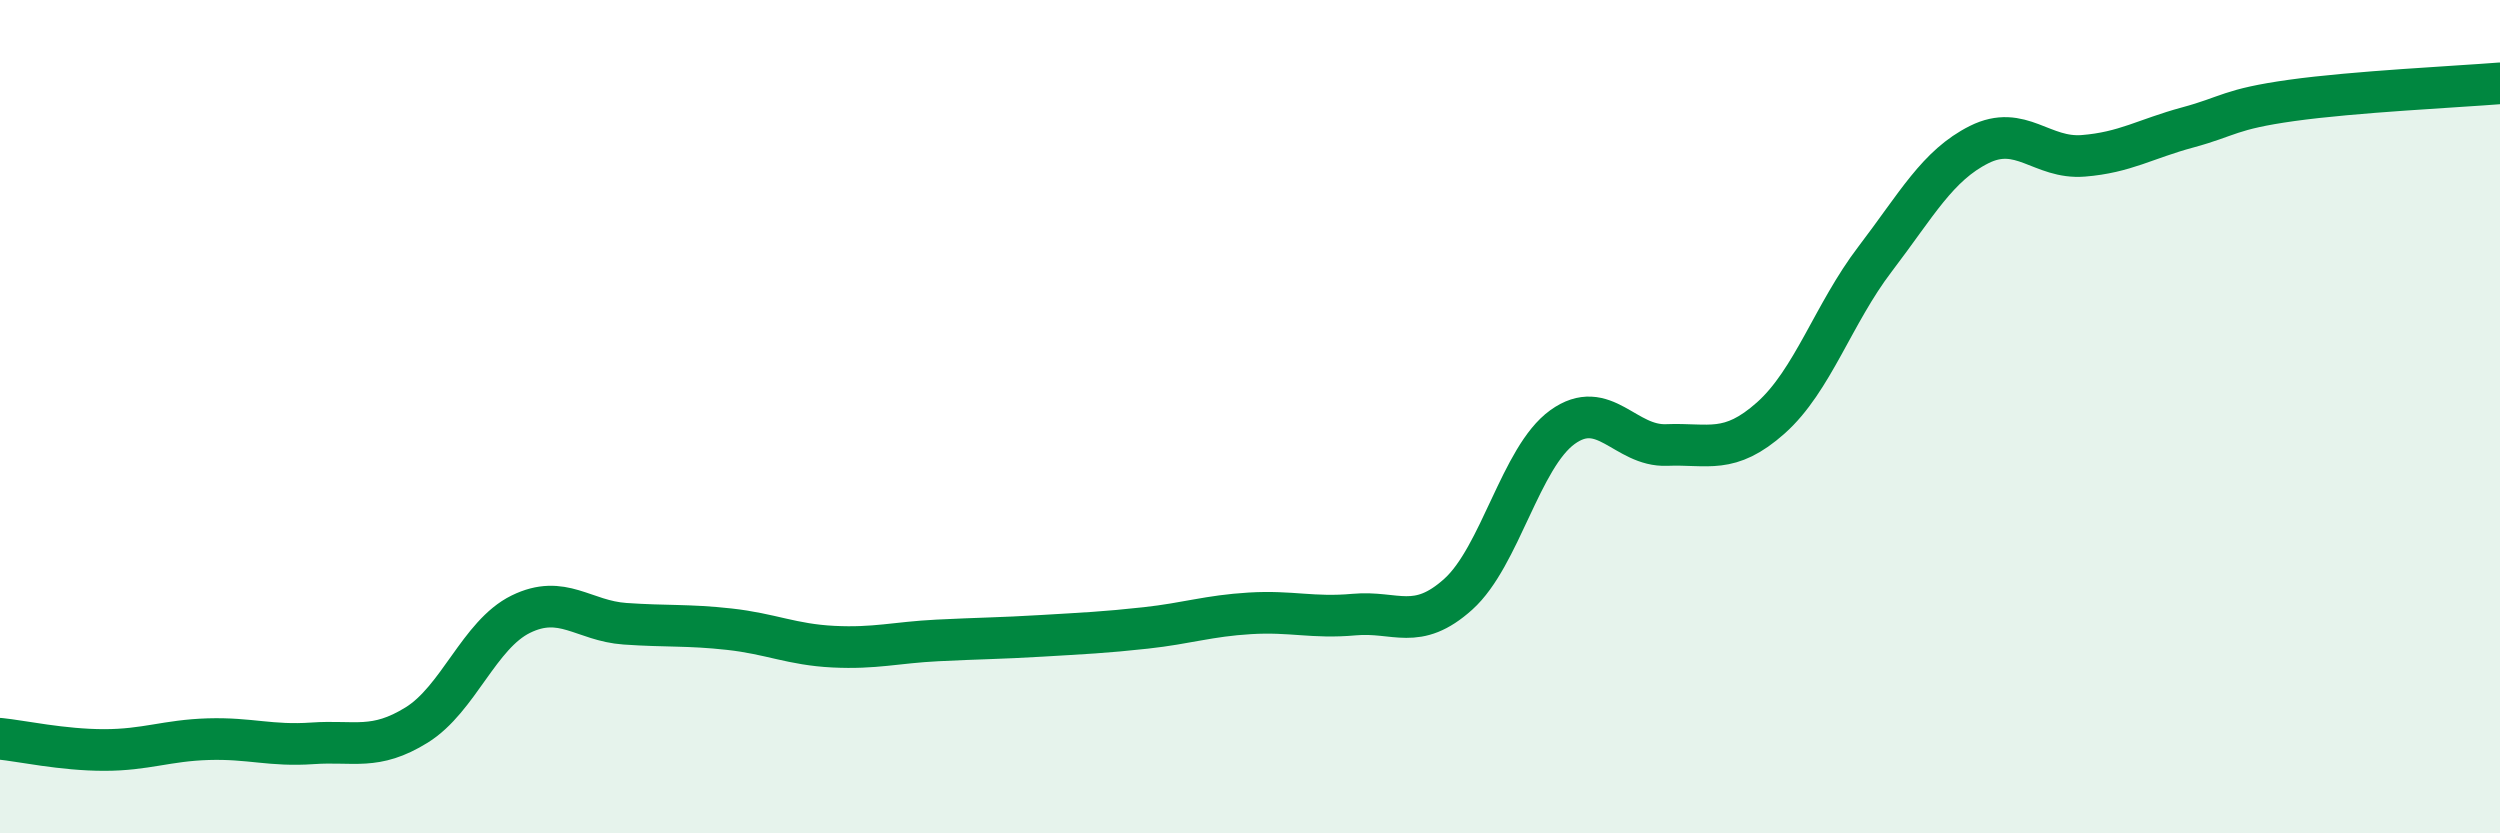
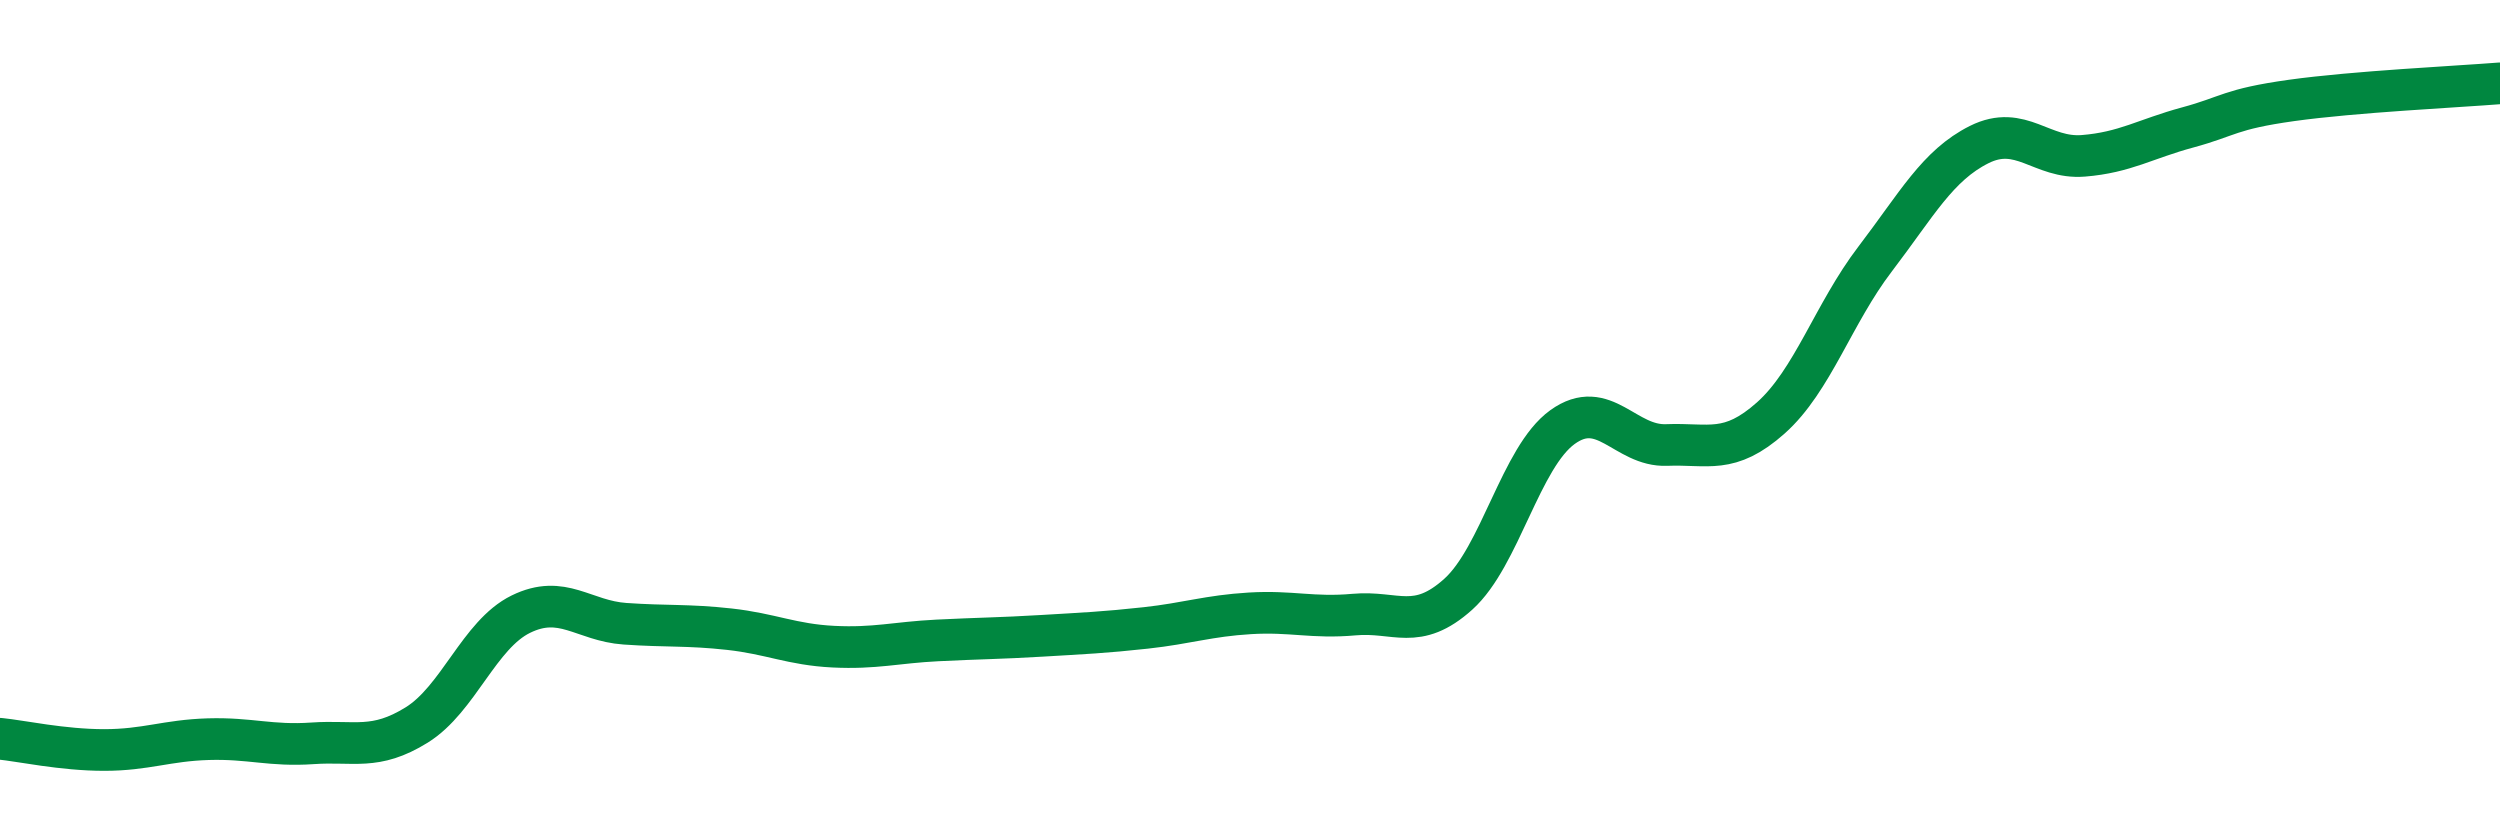
<svg xmlns="http://www.w3.org/2000/svg" width="60" height="20" viewBox="0 0 60 20">
-   <path d="M 0,17.73 C 0.5,17.78 1.5,18 2.5,18 C 3.5,18 4,17.77 5,17.74 C 6,17.71 6.5,17.91 7.5,17.84 C 8.5,17.77 9,18.02 10,17.4 C 11,16.78 11.5,15.23 12.5,14.74 C 13.5,14.25 14,14.9 15,14.97 C 16,15.04 16.5,14.99 17.5,15.1 C 18.5,15.21 19,15.47 20,15.52 C 21,15.57 21.5,15.42 22.5,15.37 C 23.5,15.32 24,15.32 25,15.26 C 26,15.2 26.5,15.18 27.5,15.07 C 28.5,14.96 29,14.78 30,14.72 C 31,14.66 31.5,14.84 32.5,14.75 C 33.5,14.66 34,15.16 35,14.26 C 36,13.36 36.5,10.97 37.5,10.25 C 38.5,9.53 39,10.72 40,10.68 C 41,10.64 41.5,10.92 42.5,10.03 C 43.5,9.14 44,7.53 45,6.22 C 46,4.91 46.5,3.97 47.5,3.47 C 48.5,2.97 49,3.82 50,3.74 C 51,3.66 51.5,3.33 52.5,3.06 C 53.5,2.79 53.5,2.62 55,2.41 C 56.5,2.2 59,2.08 60,2L60 20L0 20Z" fill="#008740" opacity="0.1" stroke-linecap="round" stroke-linejoin="round" />
  <path d="M 0,17.73 C 0.5,17.78 1.5,18 2.5,18 C 3.5,18 4,17.77 5,17.74 C 6,17.71 6.5,17.91 7.5,17.84 C 8.5,17.77 9,18.02 10,17.4 C 11,16.78 11.5,15.23 12.5,14.74 C 13.5,14.25 14,14.9 15,14.97 C 16,15.04 16.5,14.99 17.5,15.1 C 18.5,15.21 19,15.47 20,15.52 C 21,15.57 21.5,15.42 22.5,15.37 C 23.5,15.32 24,15.32 25,15.26 C 26,15.2 26.5,15.18 27.5,15.07 C 28.5,14.96 29,14.78 30,14.72 C 31,14.66 31.5,14.84 32.5,14.75 C 33.5,14.66 34,15.16 35,14.26 C 36,13.36 36.5,10.97 37.5,10.25 C 38.5,9.53 39,10.72 40,10.68 C 41,10.64 41.5,10.92 42.5,10.03 C 43.5,9.14 44,7.53 45,6.22 C 46,4.91 46.5,3.97 47.5,3.47 C 48.5,2.97 49,3.82 50,3.74 C 51,3.66 51.5,3.33 52.5,3.06 C 53.5,2.79 53.5,2.62 55,2.41 C 56.5,2.2 59,2.08 60,2" stroke="#008740" stroke-width="1" fill="none" stroke-linecap="round" stroke-linejoin="round" />
</svg>